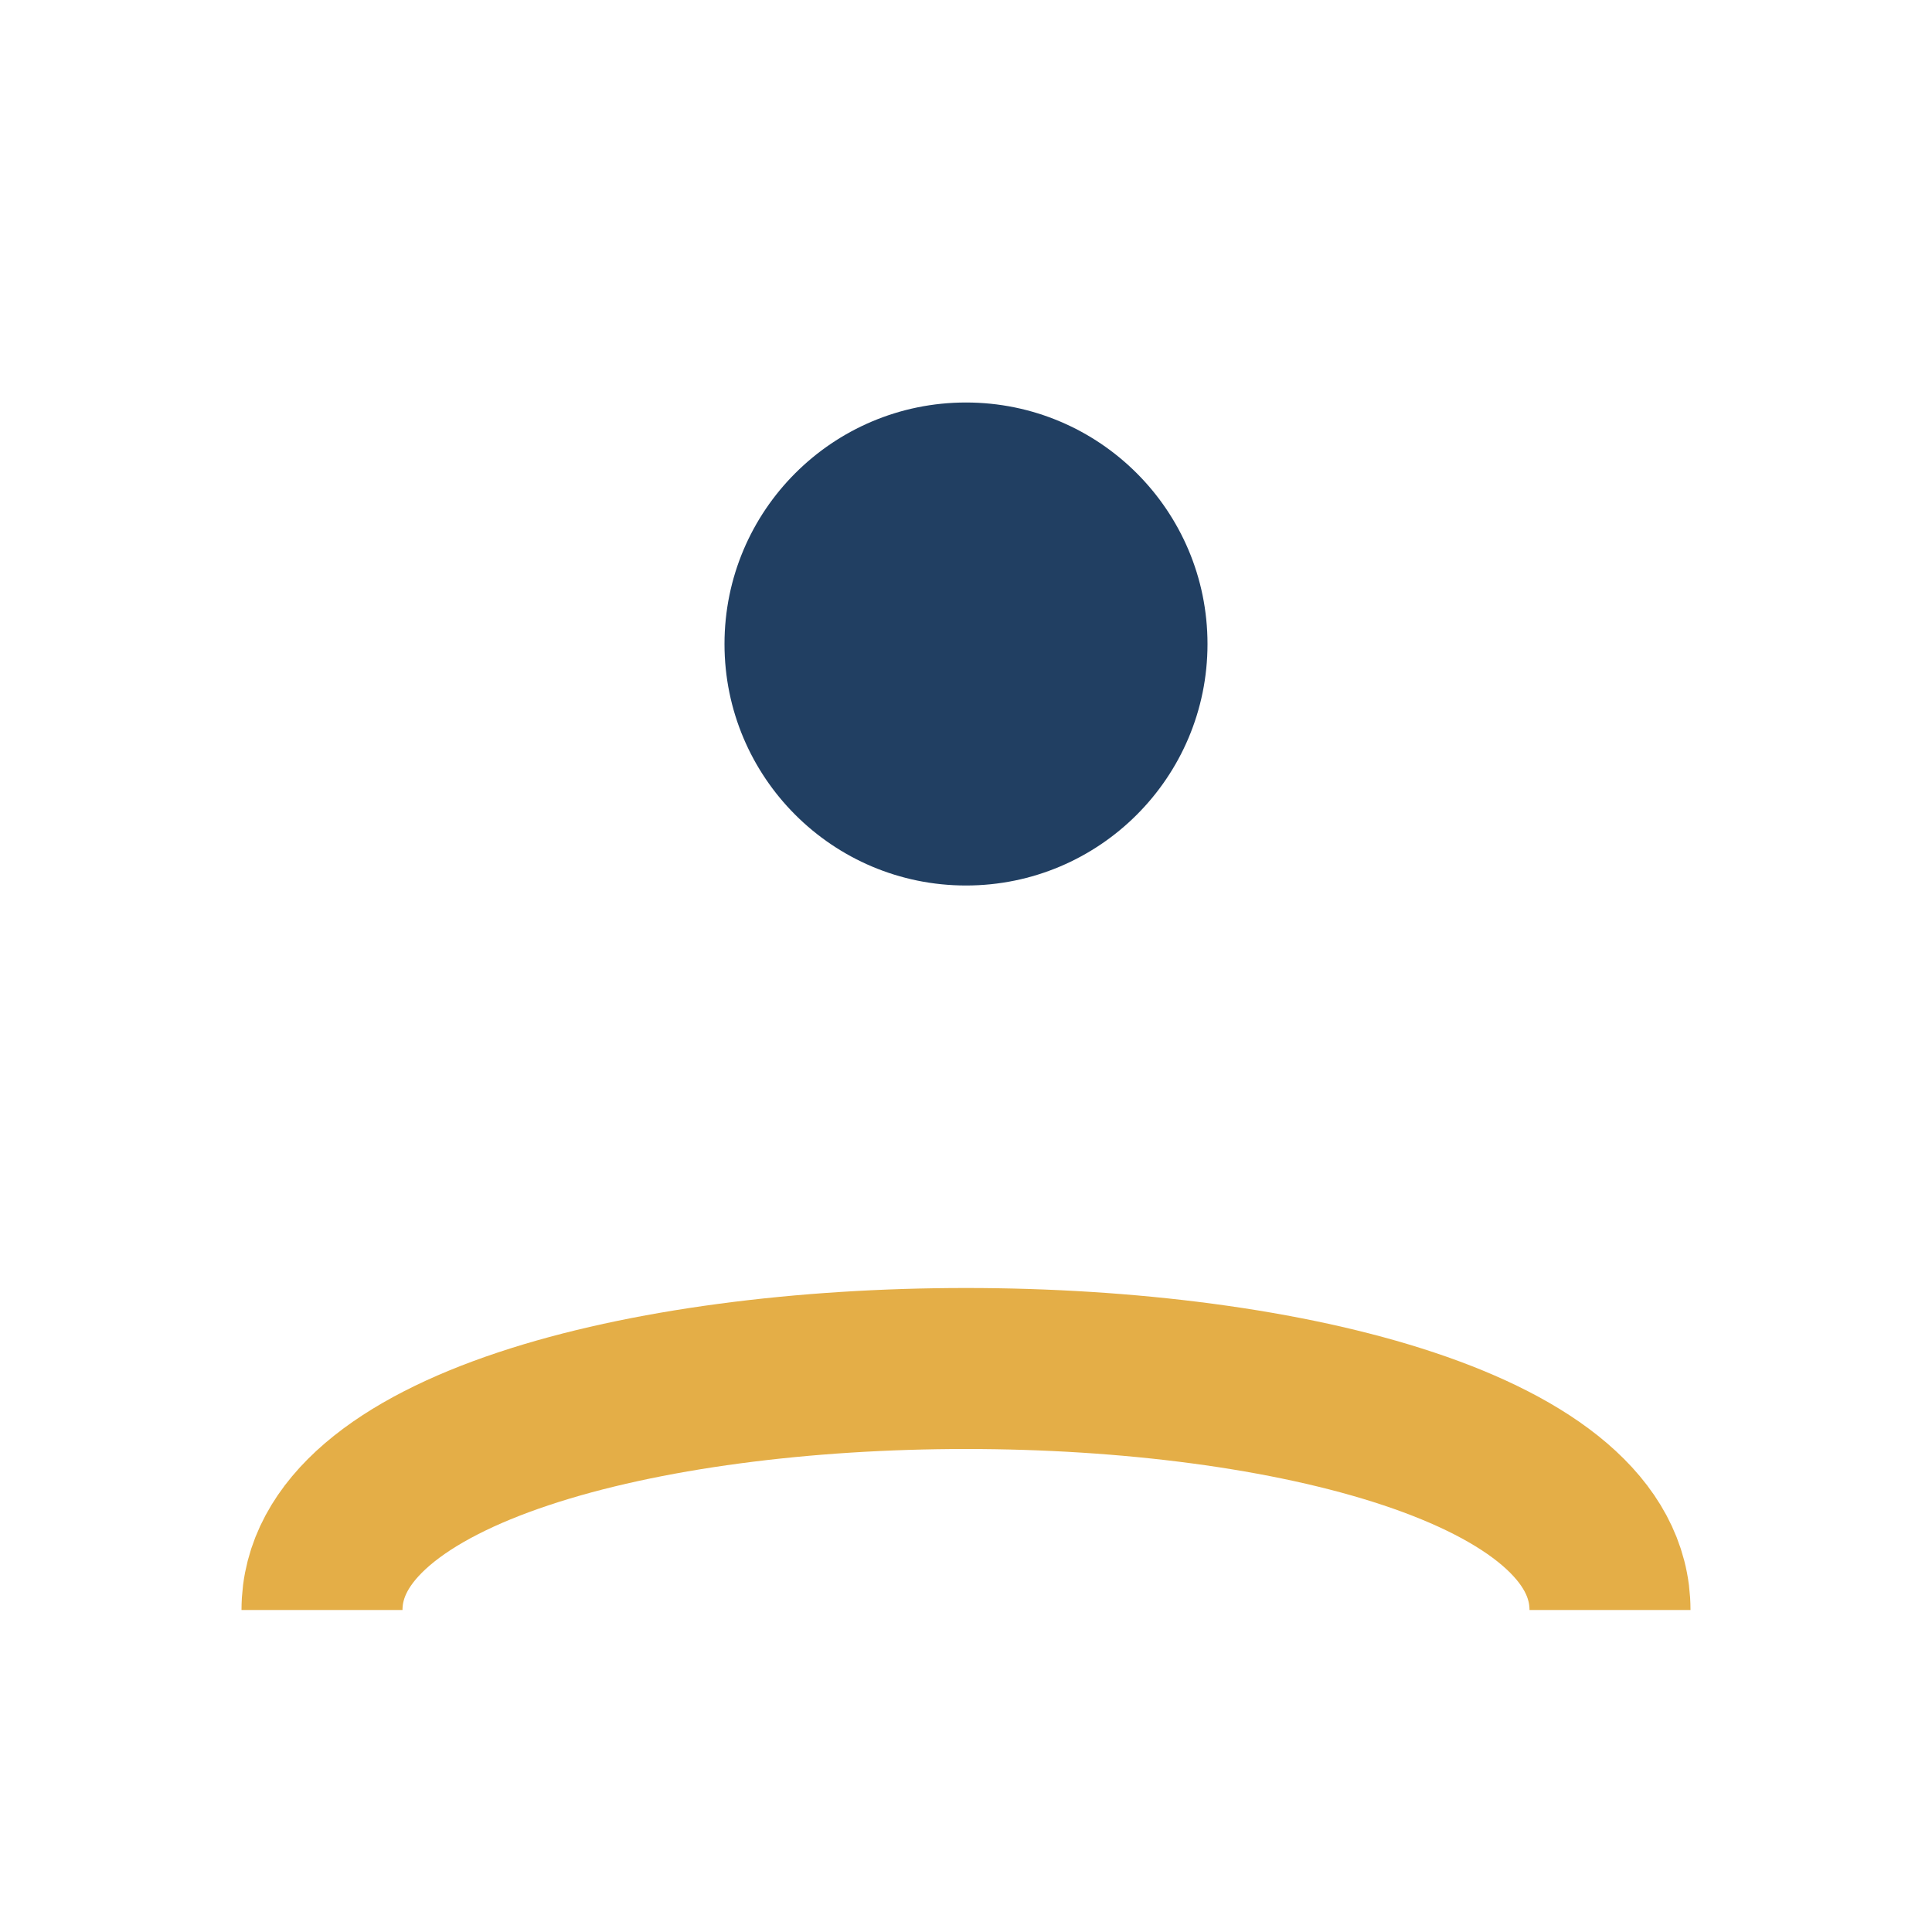
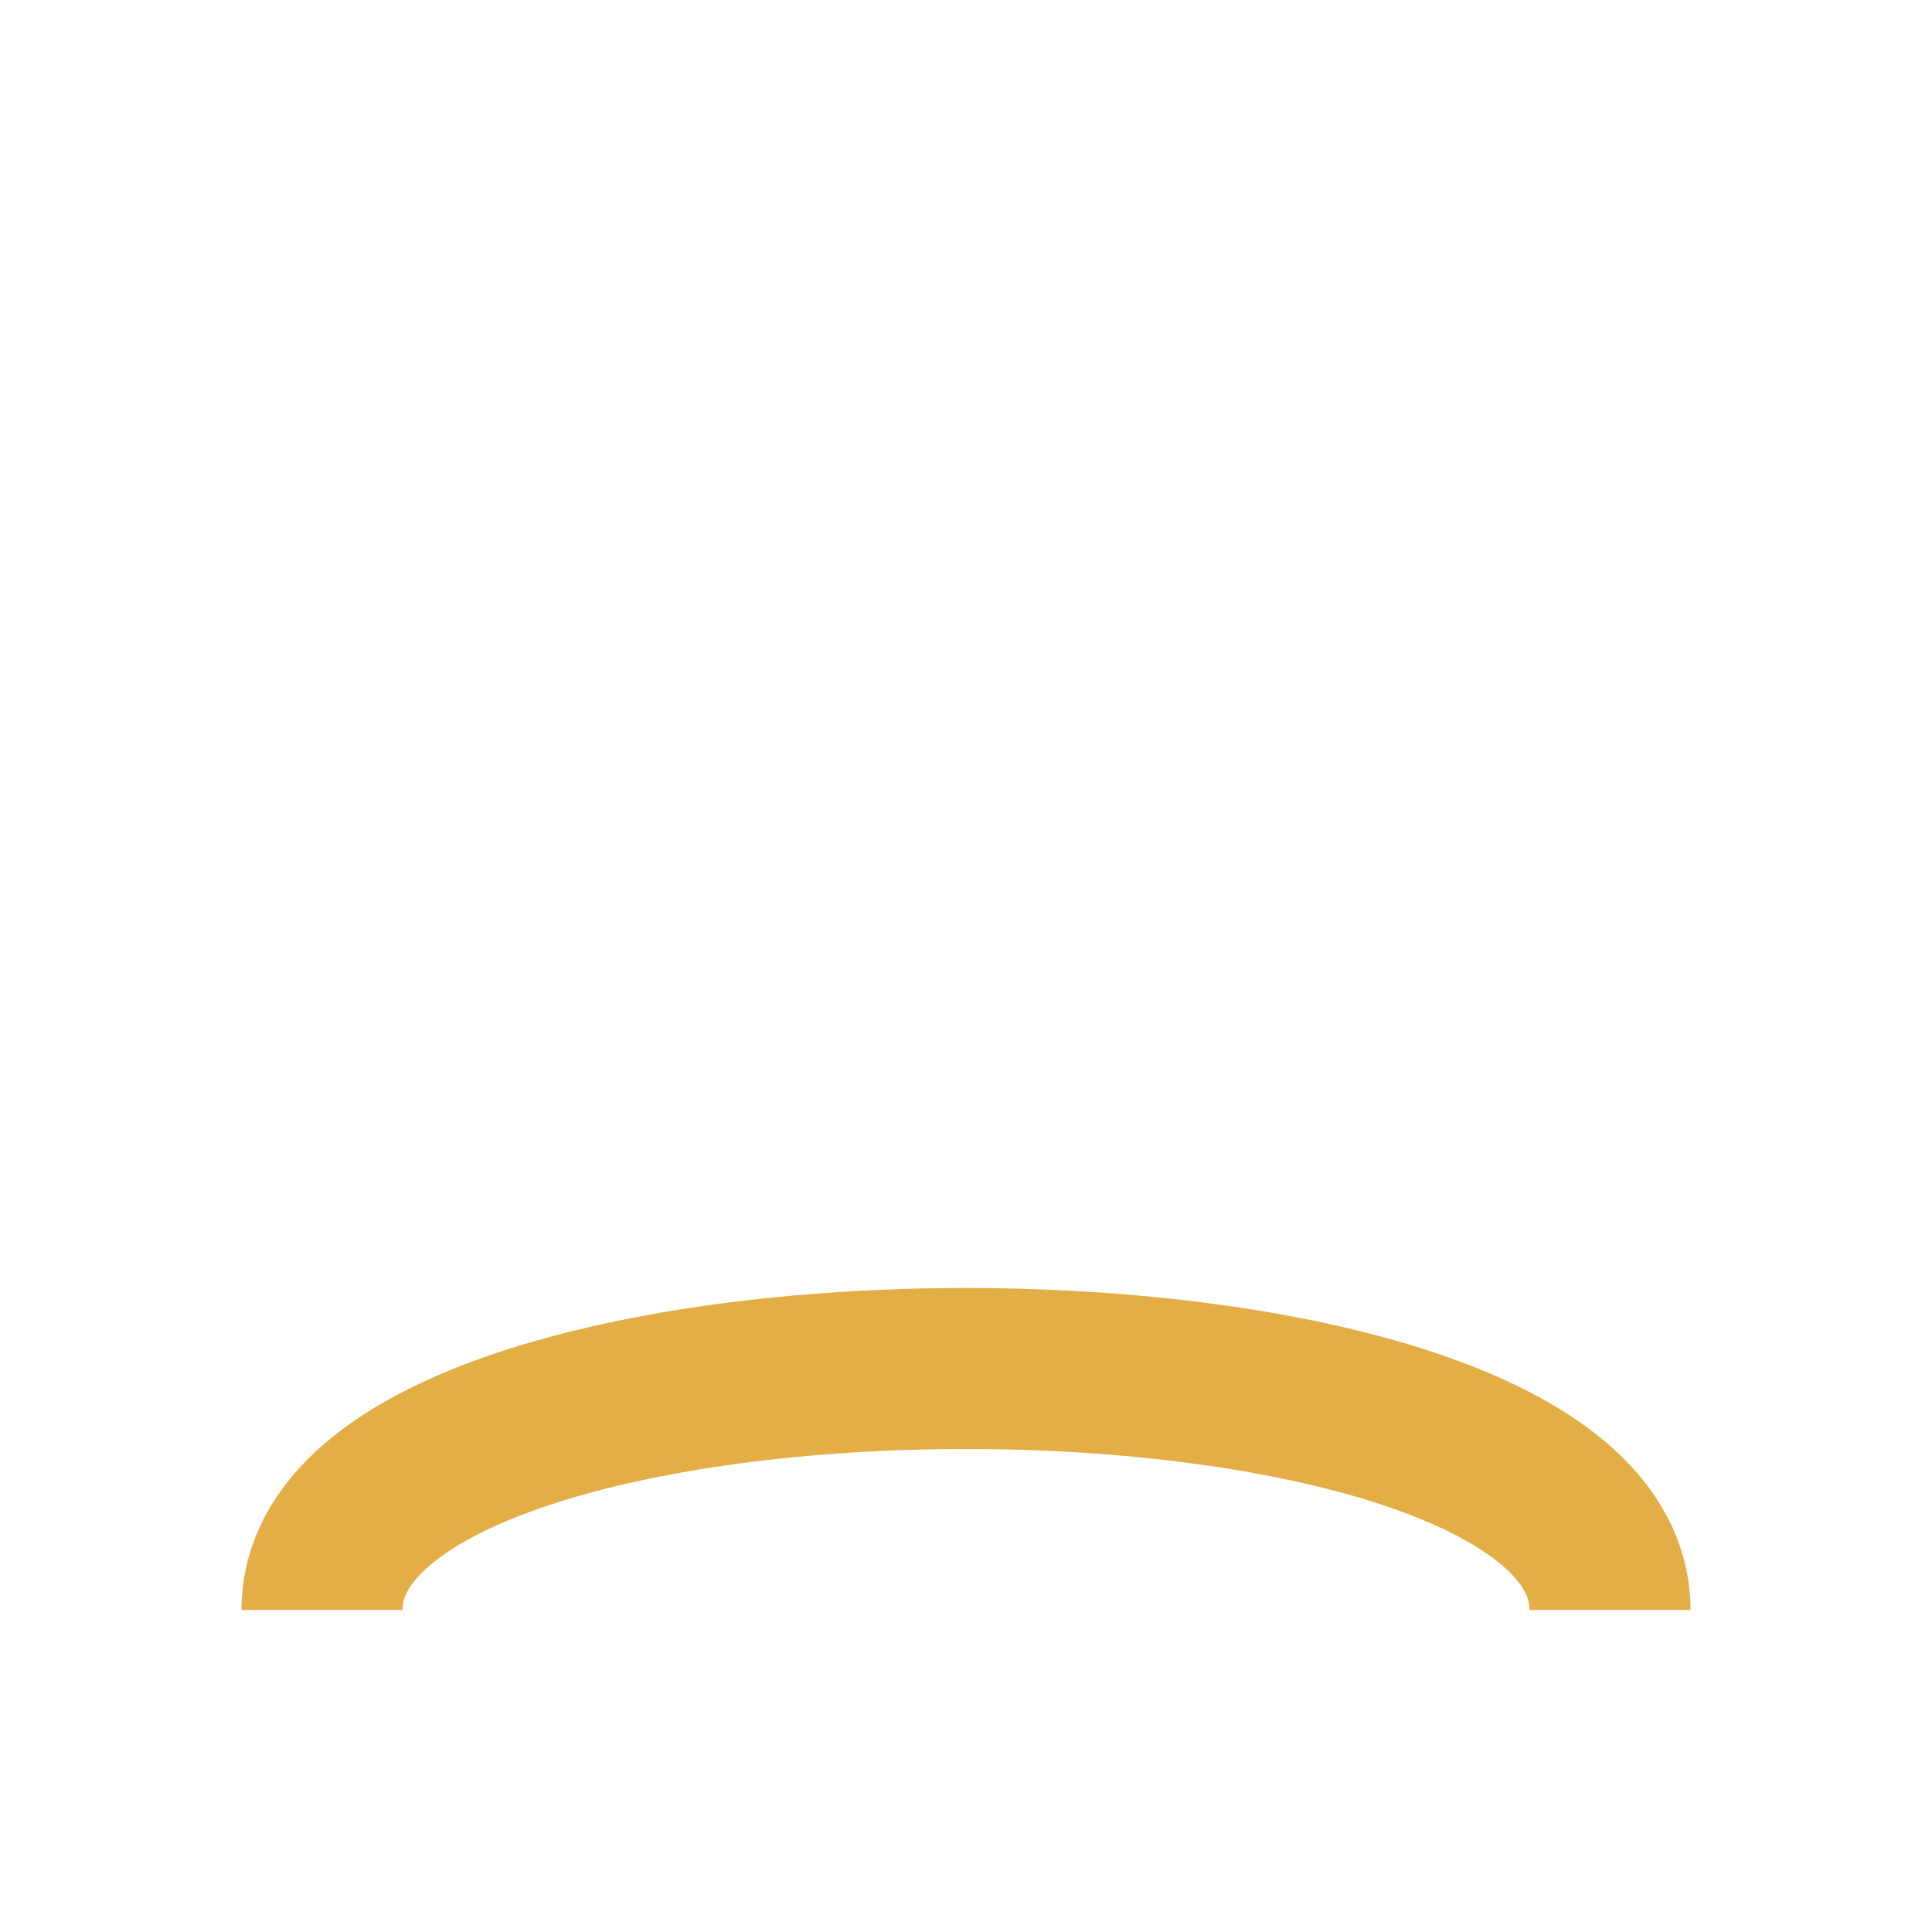
<svg xmlns="http://www.w3.org/2000/svg" width="24" height="24" viewBox="0 0 24 24">
-   <circle cx="12" cy="8" r="3" fill="#213F62" />
  <path d="M4 20c0-4 16-4 16 0" fill="none" stroke="#E4AE47" stroke-width="2" />
</svg>